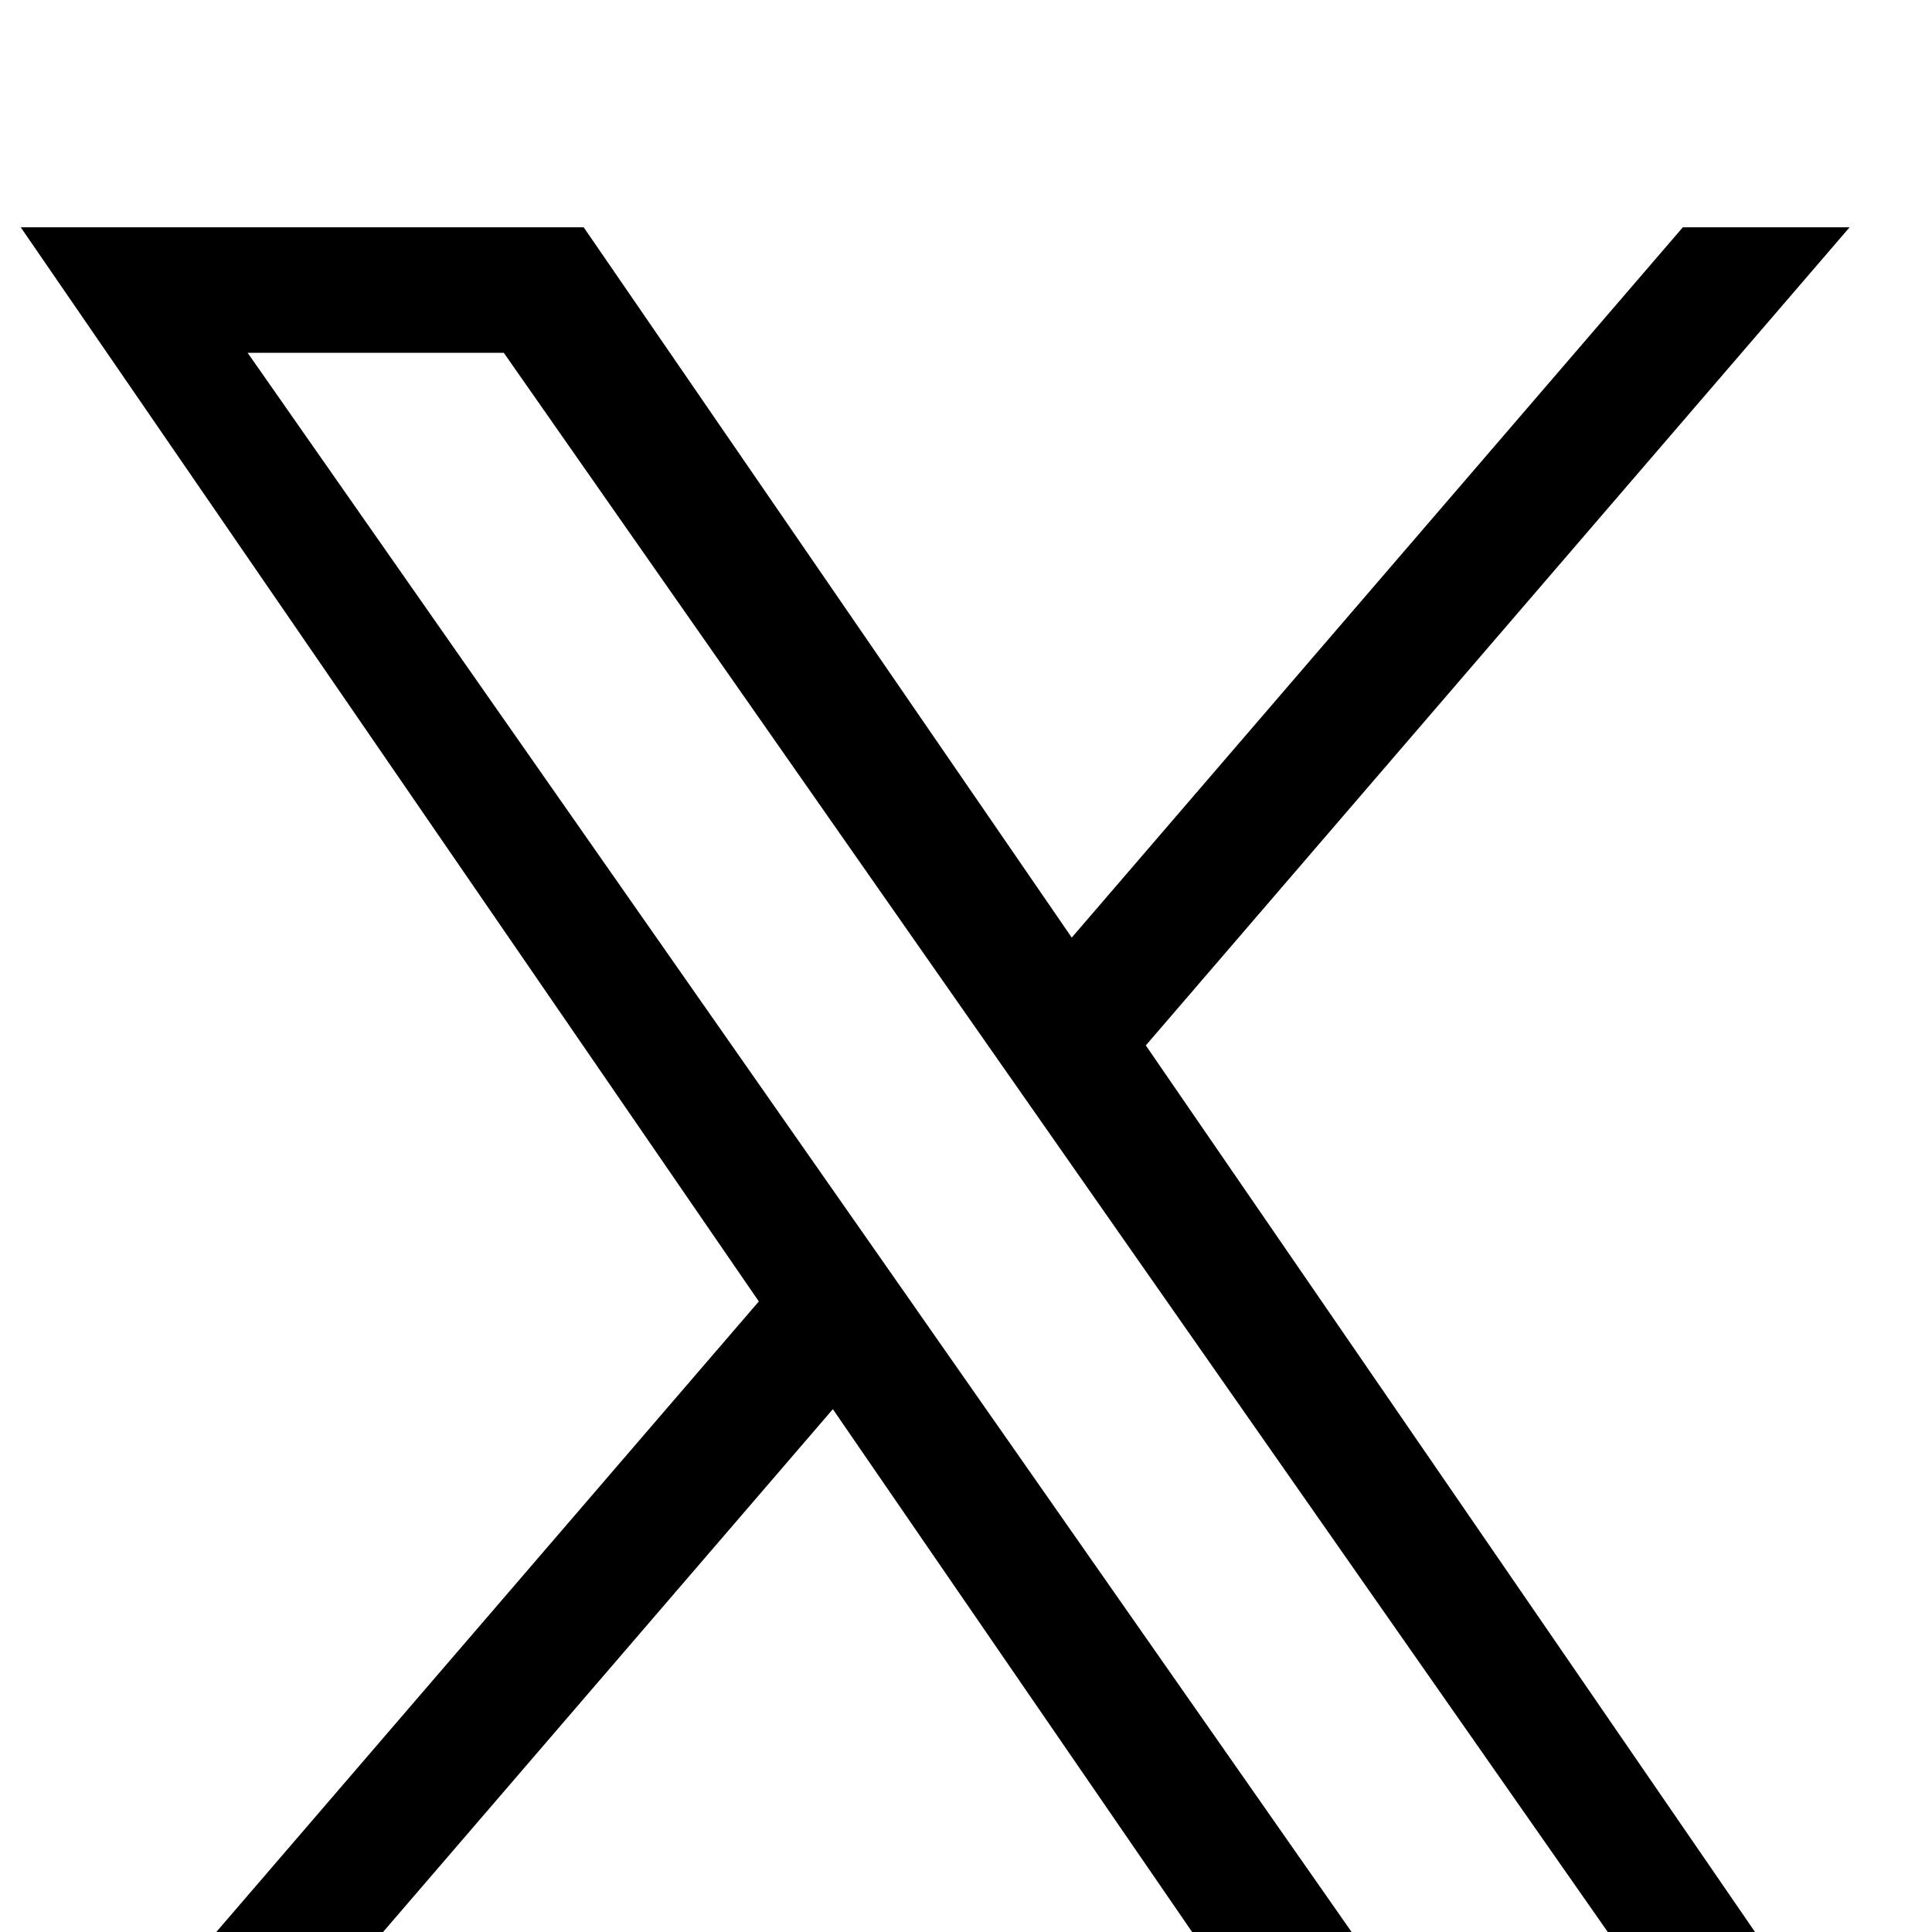
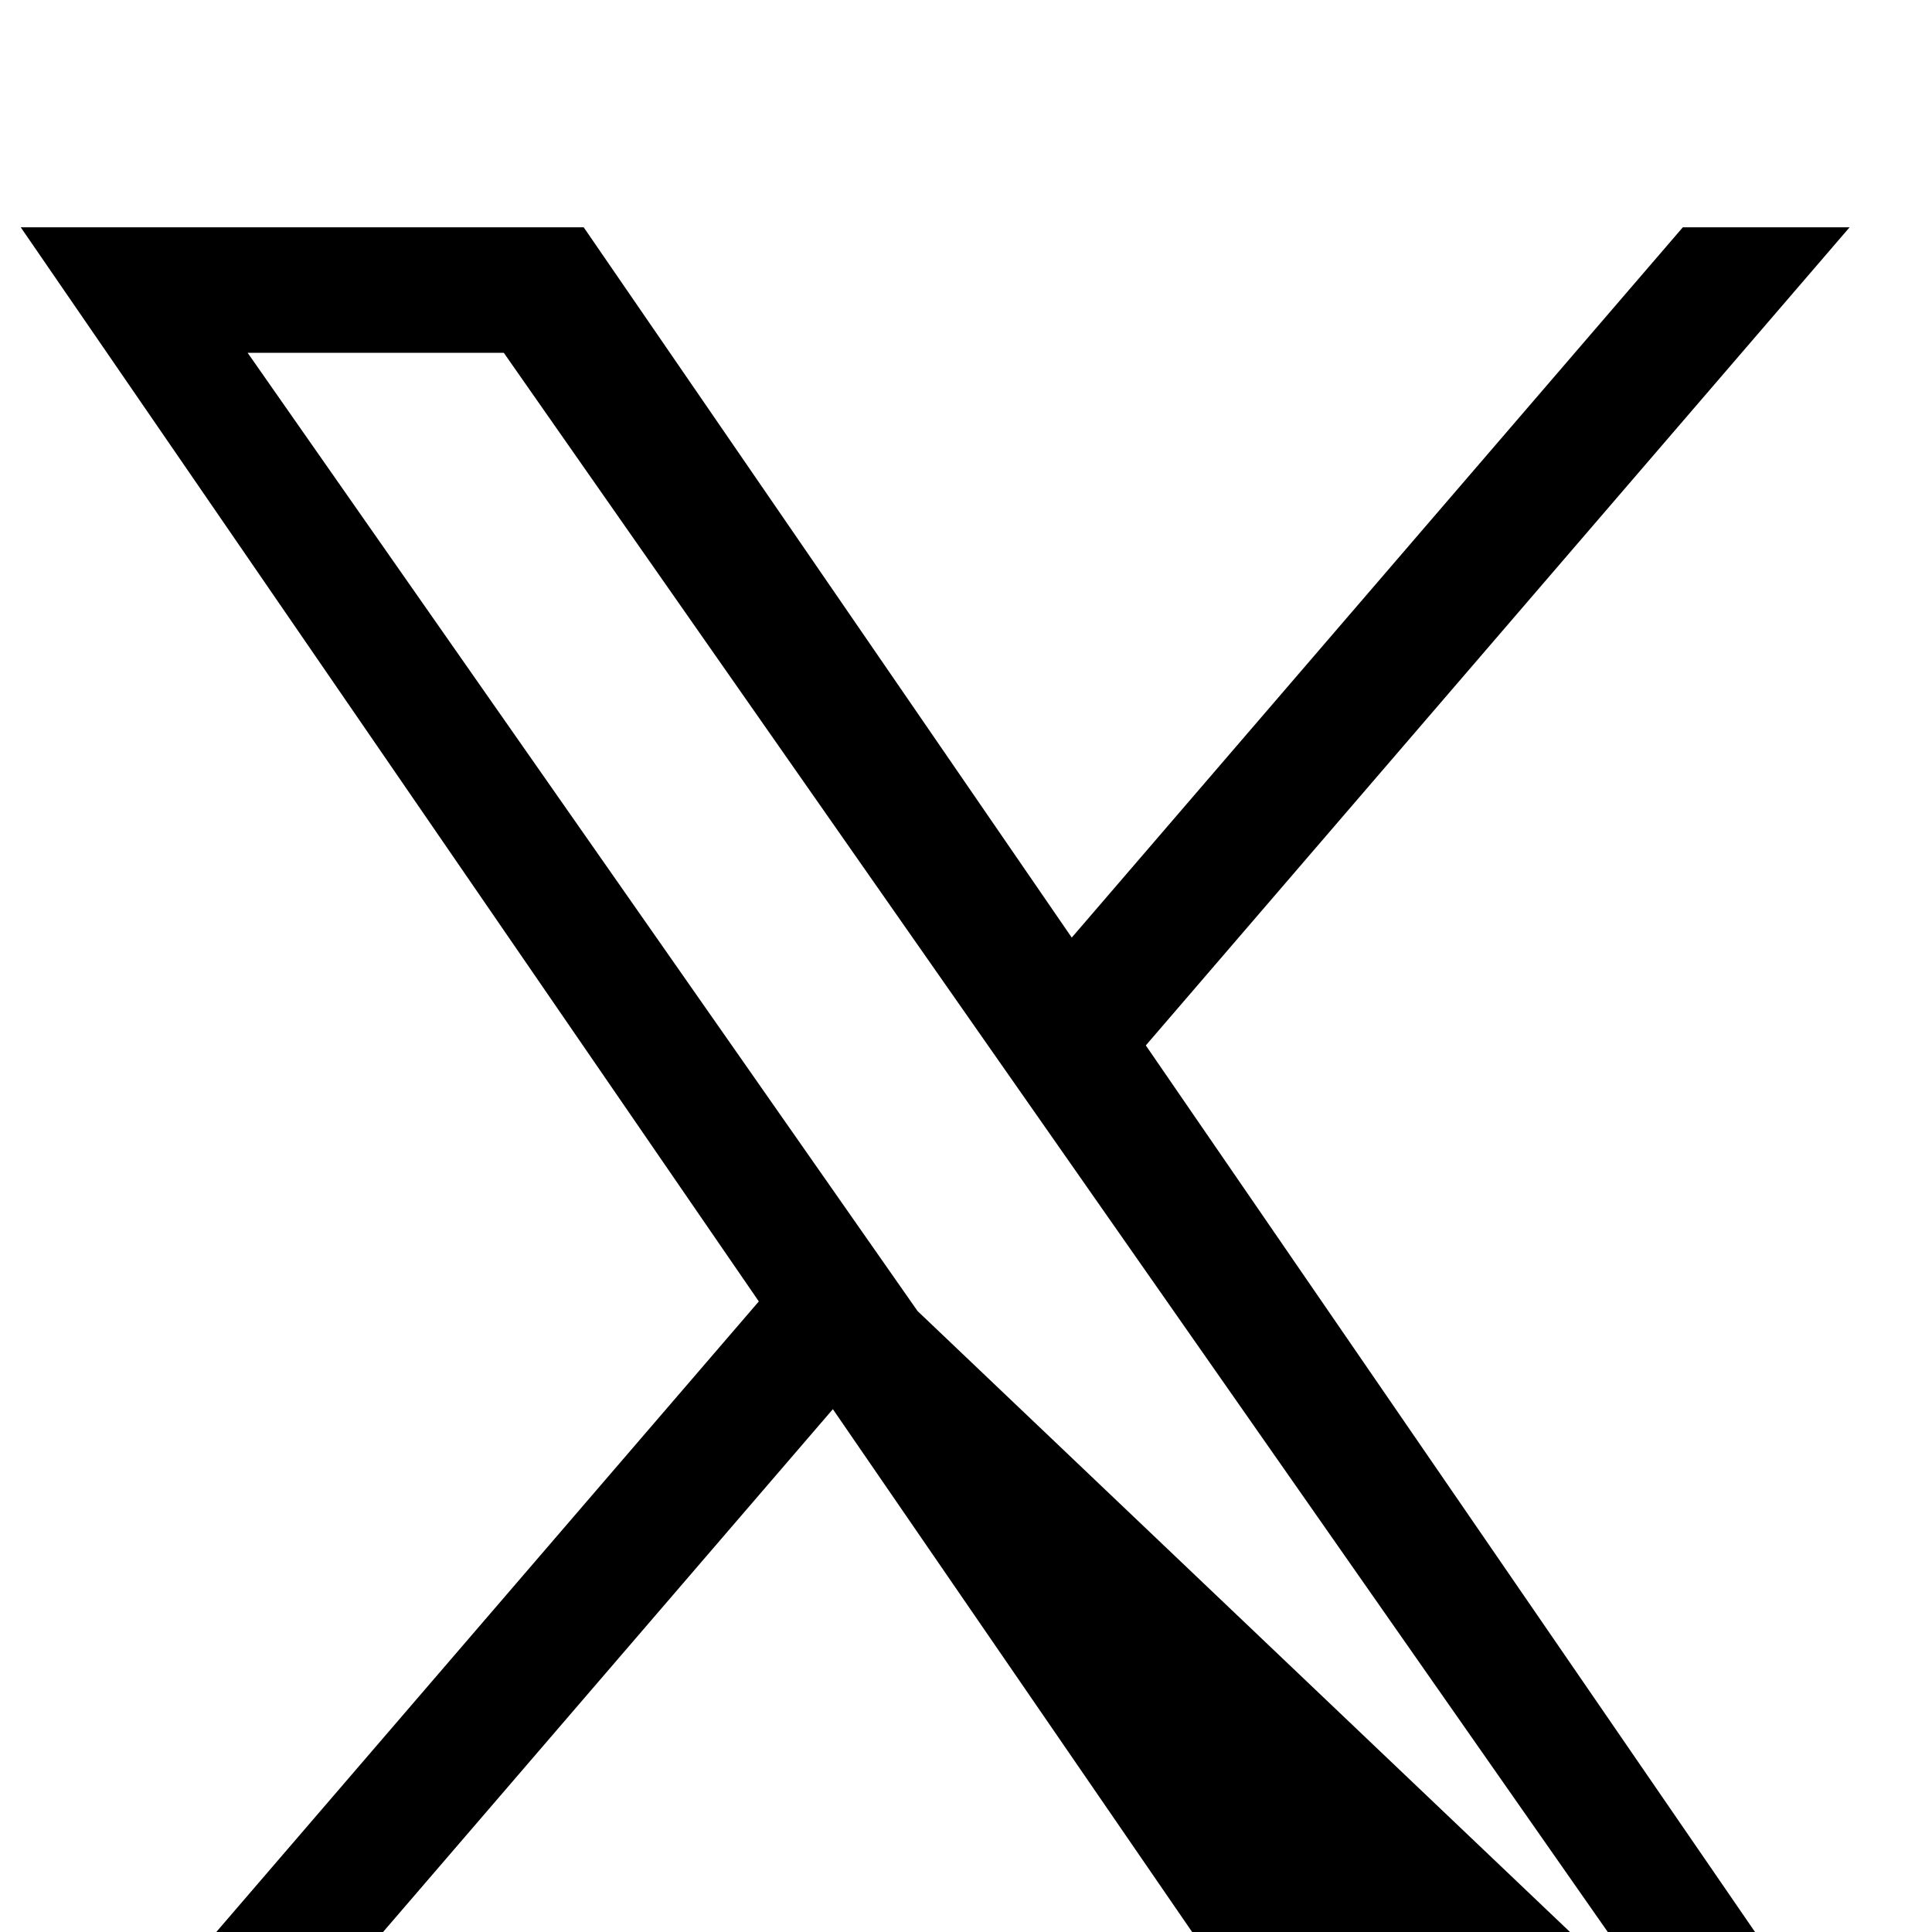
<svg xmlns="http://www.w3.org/2000/svg" width="34" height="34" viewBox="0 0 34 34" fill="none">
  <g filter="url(#filter0_d_673_30806)">
-     <path d="M20.165 14.397L32.55 0H29.615L18.861 12.5L10.272 0H0.365L13.354 18.903L0.365 34H3.3L14.657 20.799L23.728 34H33.634L20.164 14.397H20.165ZM16.145 19.069L14.829 17.187L4.358 2.209H8.866L17.316 14.297L18.632 16.179L29.616 31.891H25.108L16.145 19.07V19.069Z" fill="black" />
+     <path d="M20.165 14.397L32.55 0H29.615L18.861 12.5L10.272 0H0.365L13.354 18.903L0.365 34H3.3L14.657 20.799L23.728 34H33.634L20.164 14.397H20.165ZM16.145 19.069L14.829 17.187L4.358 2.209H8.866L17.316 14.297L18.632 16.179L29.616 31.891L16.145 19.07V19.069Z" fill="black" />
  </g>
  <defs>
    <filter id="filter0_d_673_30806" x="-3.635" y="0" width="41.269" height="42" filterUnits="userSpaceOnUse" color-interpolation-filters="sRGB">
      <feFlood flood-opacity="0" result="BackgroundImageFix" />
      <feColorMatrix in="SourceAlpha" type="matrix" values="0 0 0 0 0 0 0 0 0 0 0 0 0 0 0 0 0 0 127 0" result="hardAlpha" />
      <feOffset dy="4" />
      <feGaussianBlur stdDeviation="2" />
      <feComposite in2="hardAlpha" operator="out" />
      <feColorMatrix type="matrix" values="0 0 0 0 0 0 0 0 0 0 0 0 0 0 0 0 0 0 0.25 0" />
      <feBlend mode="normal" in2="BackgroundImageFix" result="effect1_dropShadow_673_30806" />
      <feBlend mode="normal" in="SourceGraphic" in2="effect1_dropShadow_673_30806" result="shape" />
    </filter>
  </defs>
</svg>